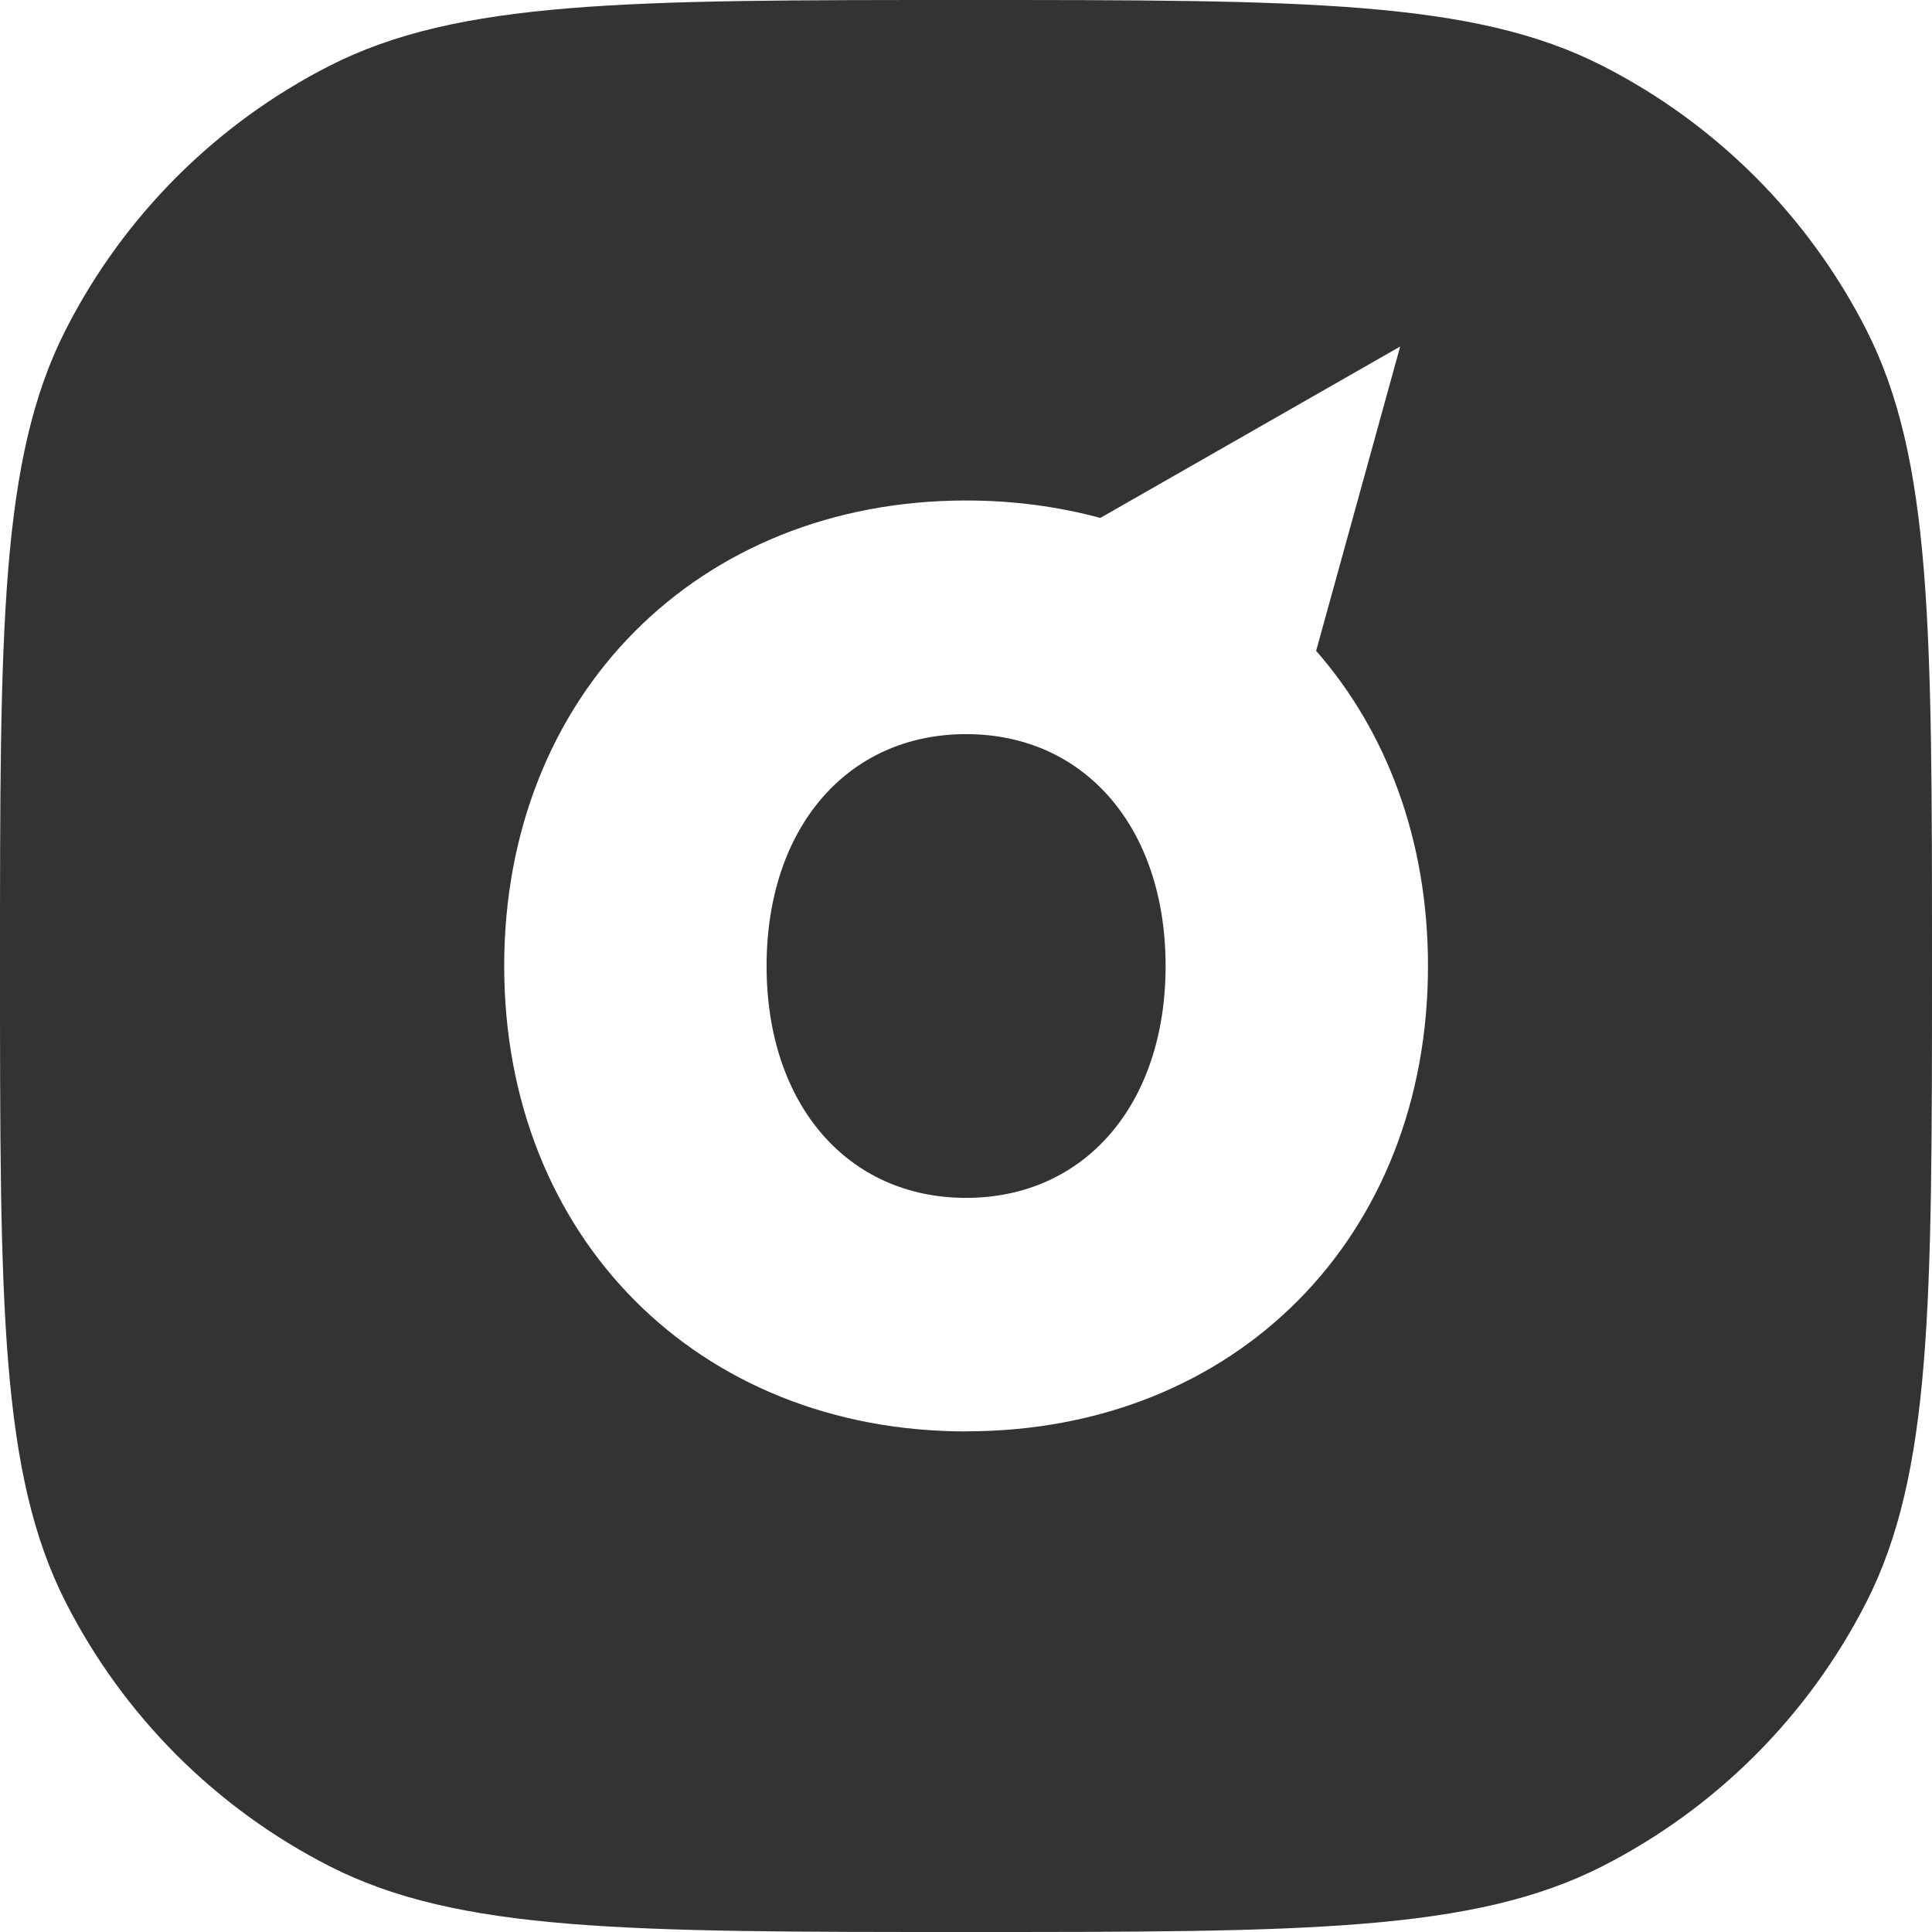
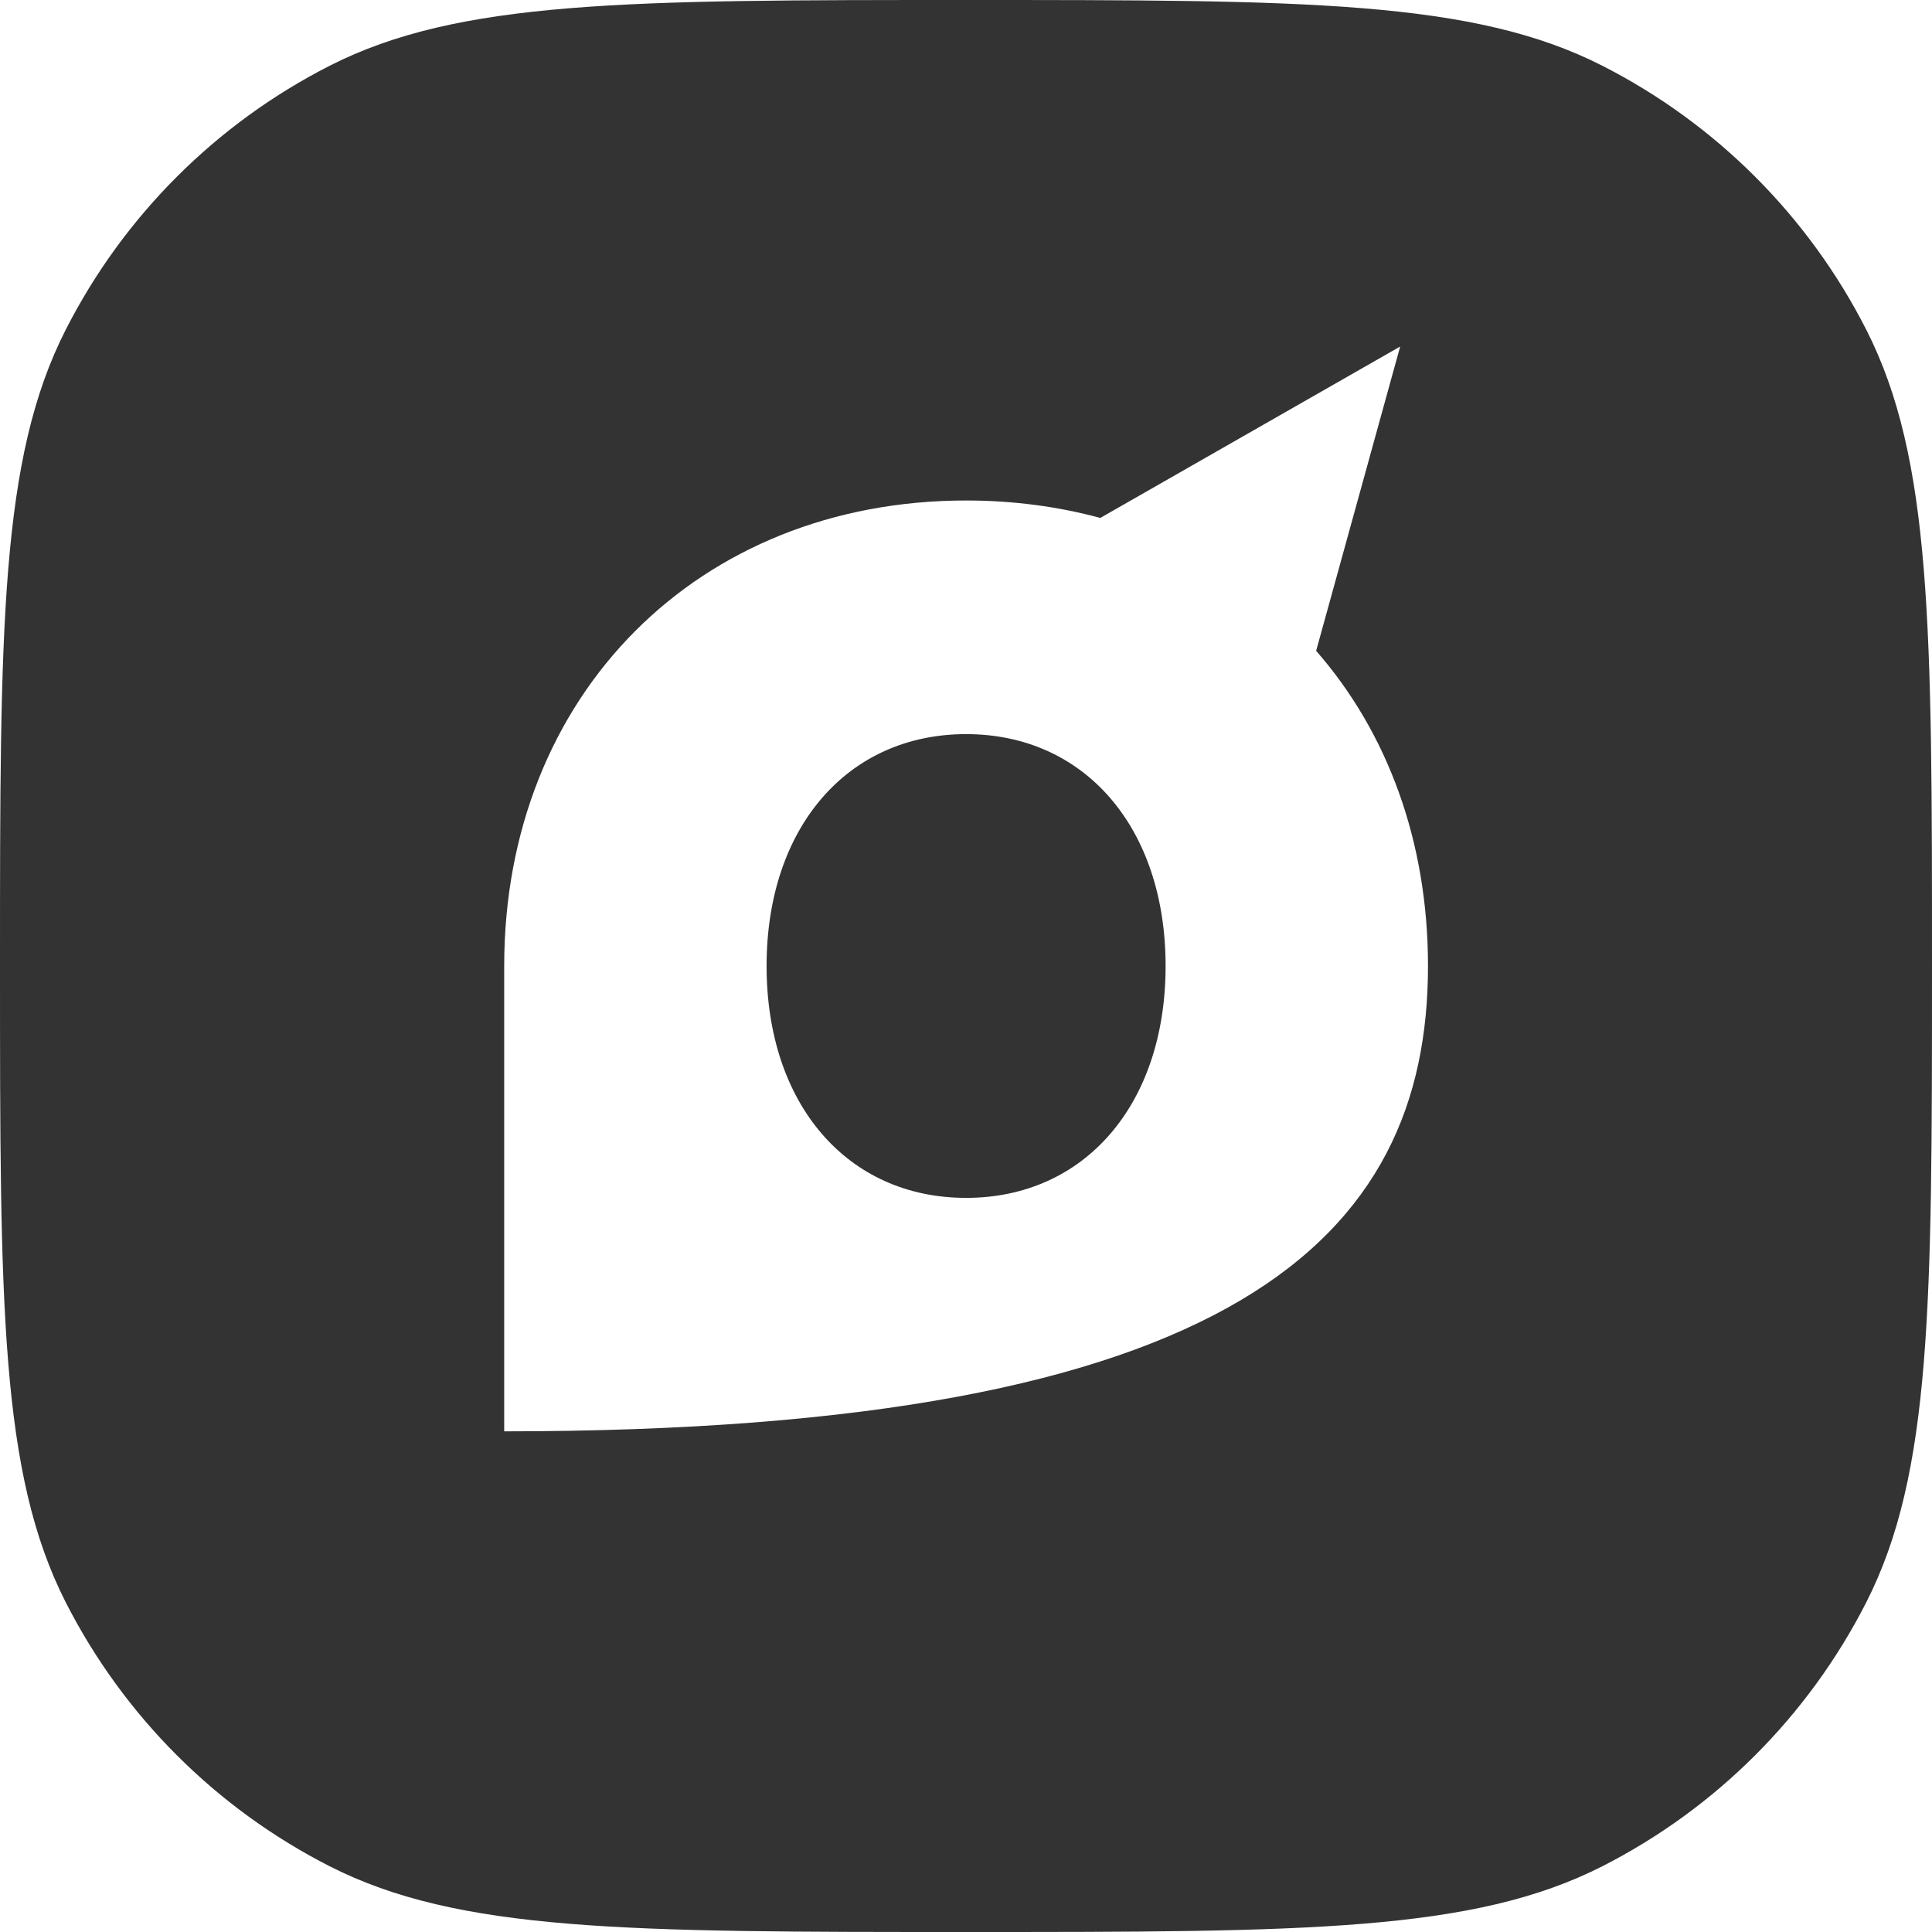
<svg xmlns="http://www.w3.org/2000/svg" width="208" height="208" viewBox="0 0 208 208" fill="none">
-   <path d="M104 0C140.408 0 158.612 0 172.512 7.08C184.744 13.311 194.69 23.257 200.921 35.489C208 49.399 208 67.593 208 104C208 140.408 208.001 158.612 200.921 172.512C194.69 184.744 184.744 194.69 172.512 200.921C158.602 208.001 140.407 208 104 208C67.593 208 49.389 208 35.489 200.921C23.257 194.69 13.311 184.744 7.08 172.512C0 158.602 0 140.408 0 104C0 67.593 0 49.389 7.08 35.489C13.311 23.257 23.257 13.311 35.489 7.08C49.399 0 67.593 0 104 0ZM118.459 55.76C113.946 54.542 109.112 53.883 104.01 53.883C75.182 53.883 54.282 74.792 54.282 104C54.282 133.208 75.182 154.107 104.01 154.107V154.098C133.038 154.098 153.738 133.208 153.738 103.99C153.738 90.49 149.315 78.777 141.696 70.069L150.743 37.307L118.459 55.76ZM104.01 79.036C116.781 79.036 125.489 89.102 125.489 104C125.489 118.899 116.781 128.964 104.01 128.964C91.238 128.964 82.531 118.898 82.531 104C82.531 89.102 91.239 79.036 104.01 79.036Z" fill="#333333" />
+   <path d="M104 0C140.408 0 158.612 0 172.512 7.08C184.744 13.311 194.69 23.257 200.921 35.489C208 49.399 208 67.593 208 104C208 140.408 208.001 158.612 200.921 172.512C194.69 184.744 184.744 194.69 172.512 200.921C158.602 208.001 140.407 208 104 208C67.593 208 49.389 208 35.489 200.921C23.257 194.69 13.311 184.744 7.08 172.512C0 158.602 0 140.408 0 104C0 67.593 0 49.389 7.08 35.489C13.311 23.257 23.257 13.311 35.489 7.08C49.399 0 67.593 0 104 0ZM118.459 55.76C113.946 54.542 109.112 53.883 104.01 53.883C75.182 53.883 54.282 74.792 54.282 104V154.098C133.038 154.098 153.738 133.208 153.738 103.99C153.738 90.49 149.315 78.777 141.696 70.069L150.743 37.307L118.459 55.76ZM104.01 79.036C116.781 79.036 125.489 89.102 125.489 104C125.489 118.899 116.781 128.964 104.01 128.964C91.238 128.964 82.531 118.898 82.531 104C82.531 89.102 91.239 79.036 104.01 79.036Z" fill="#333333" />
</svg>